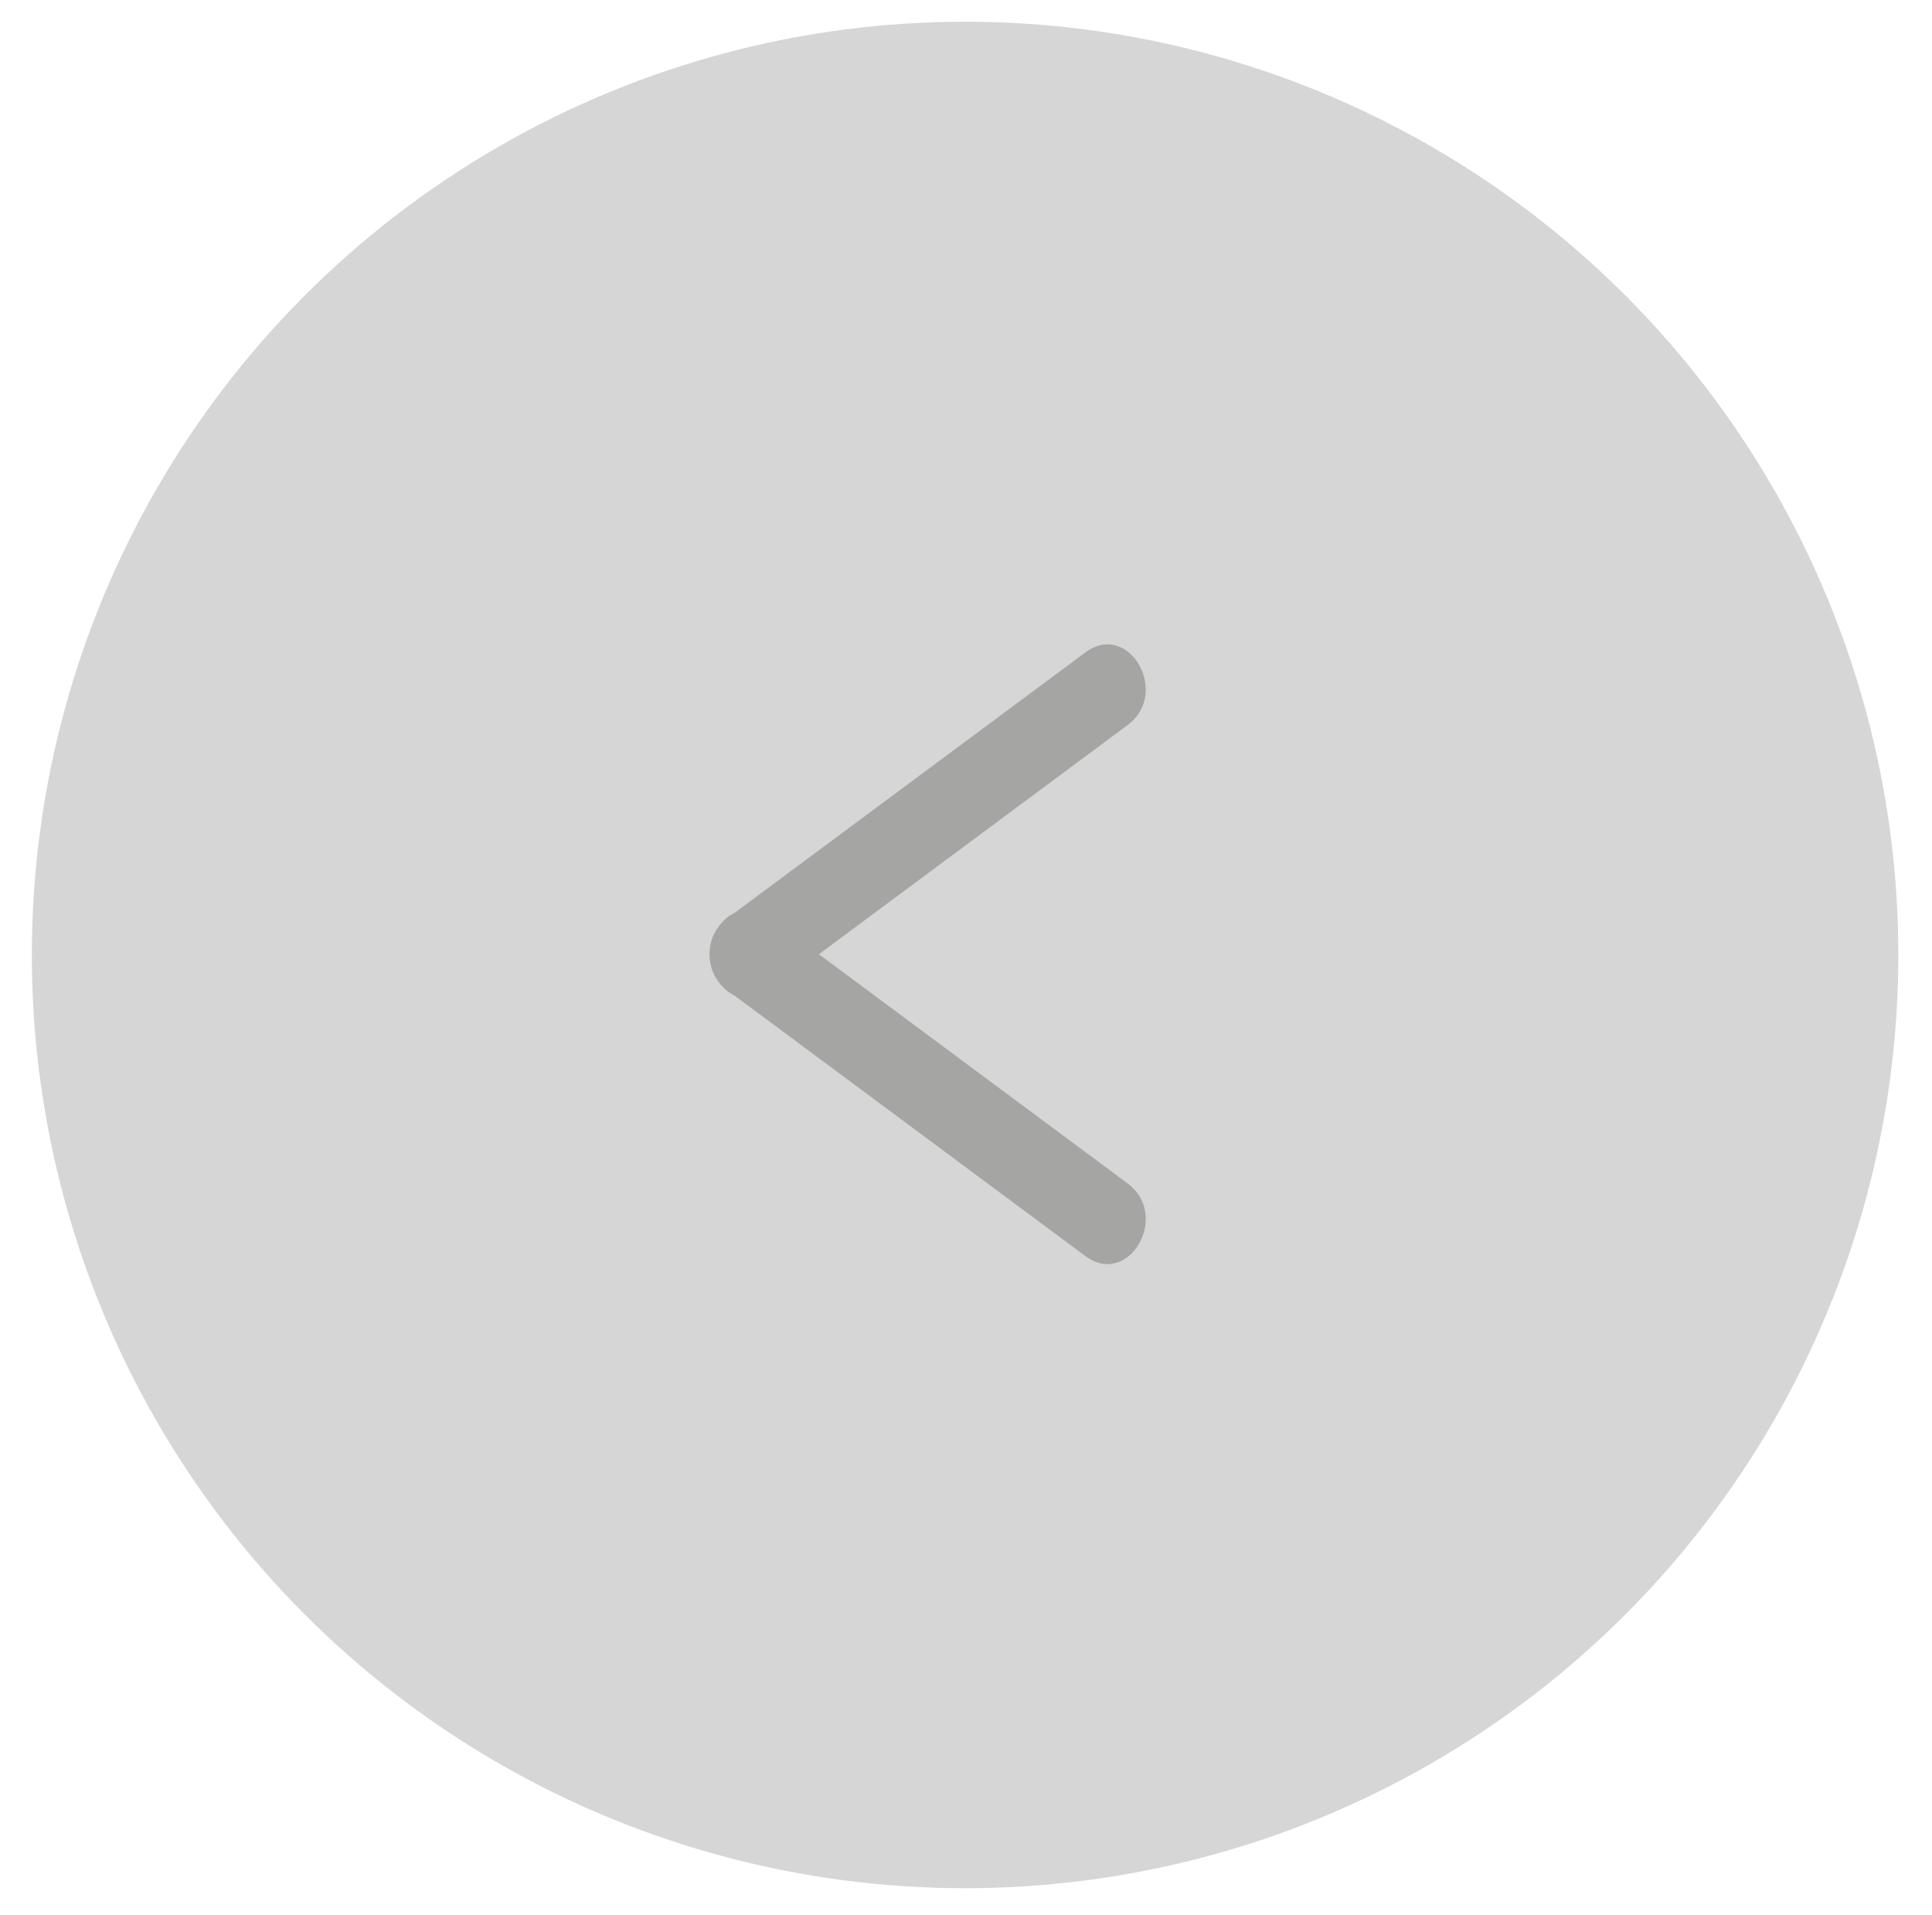
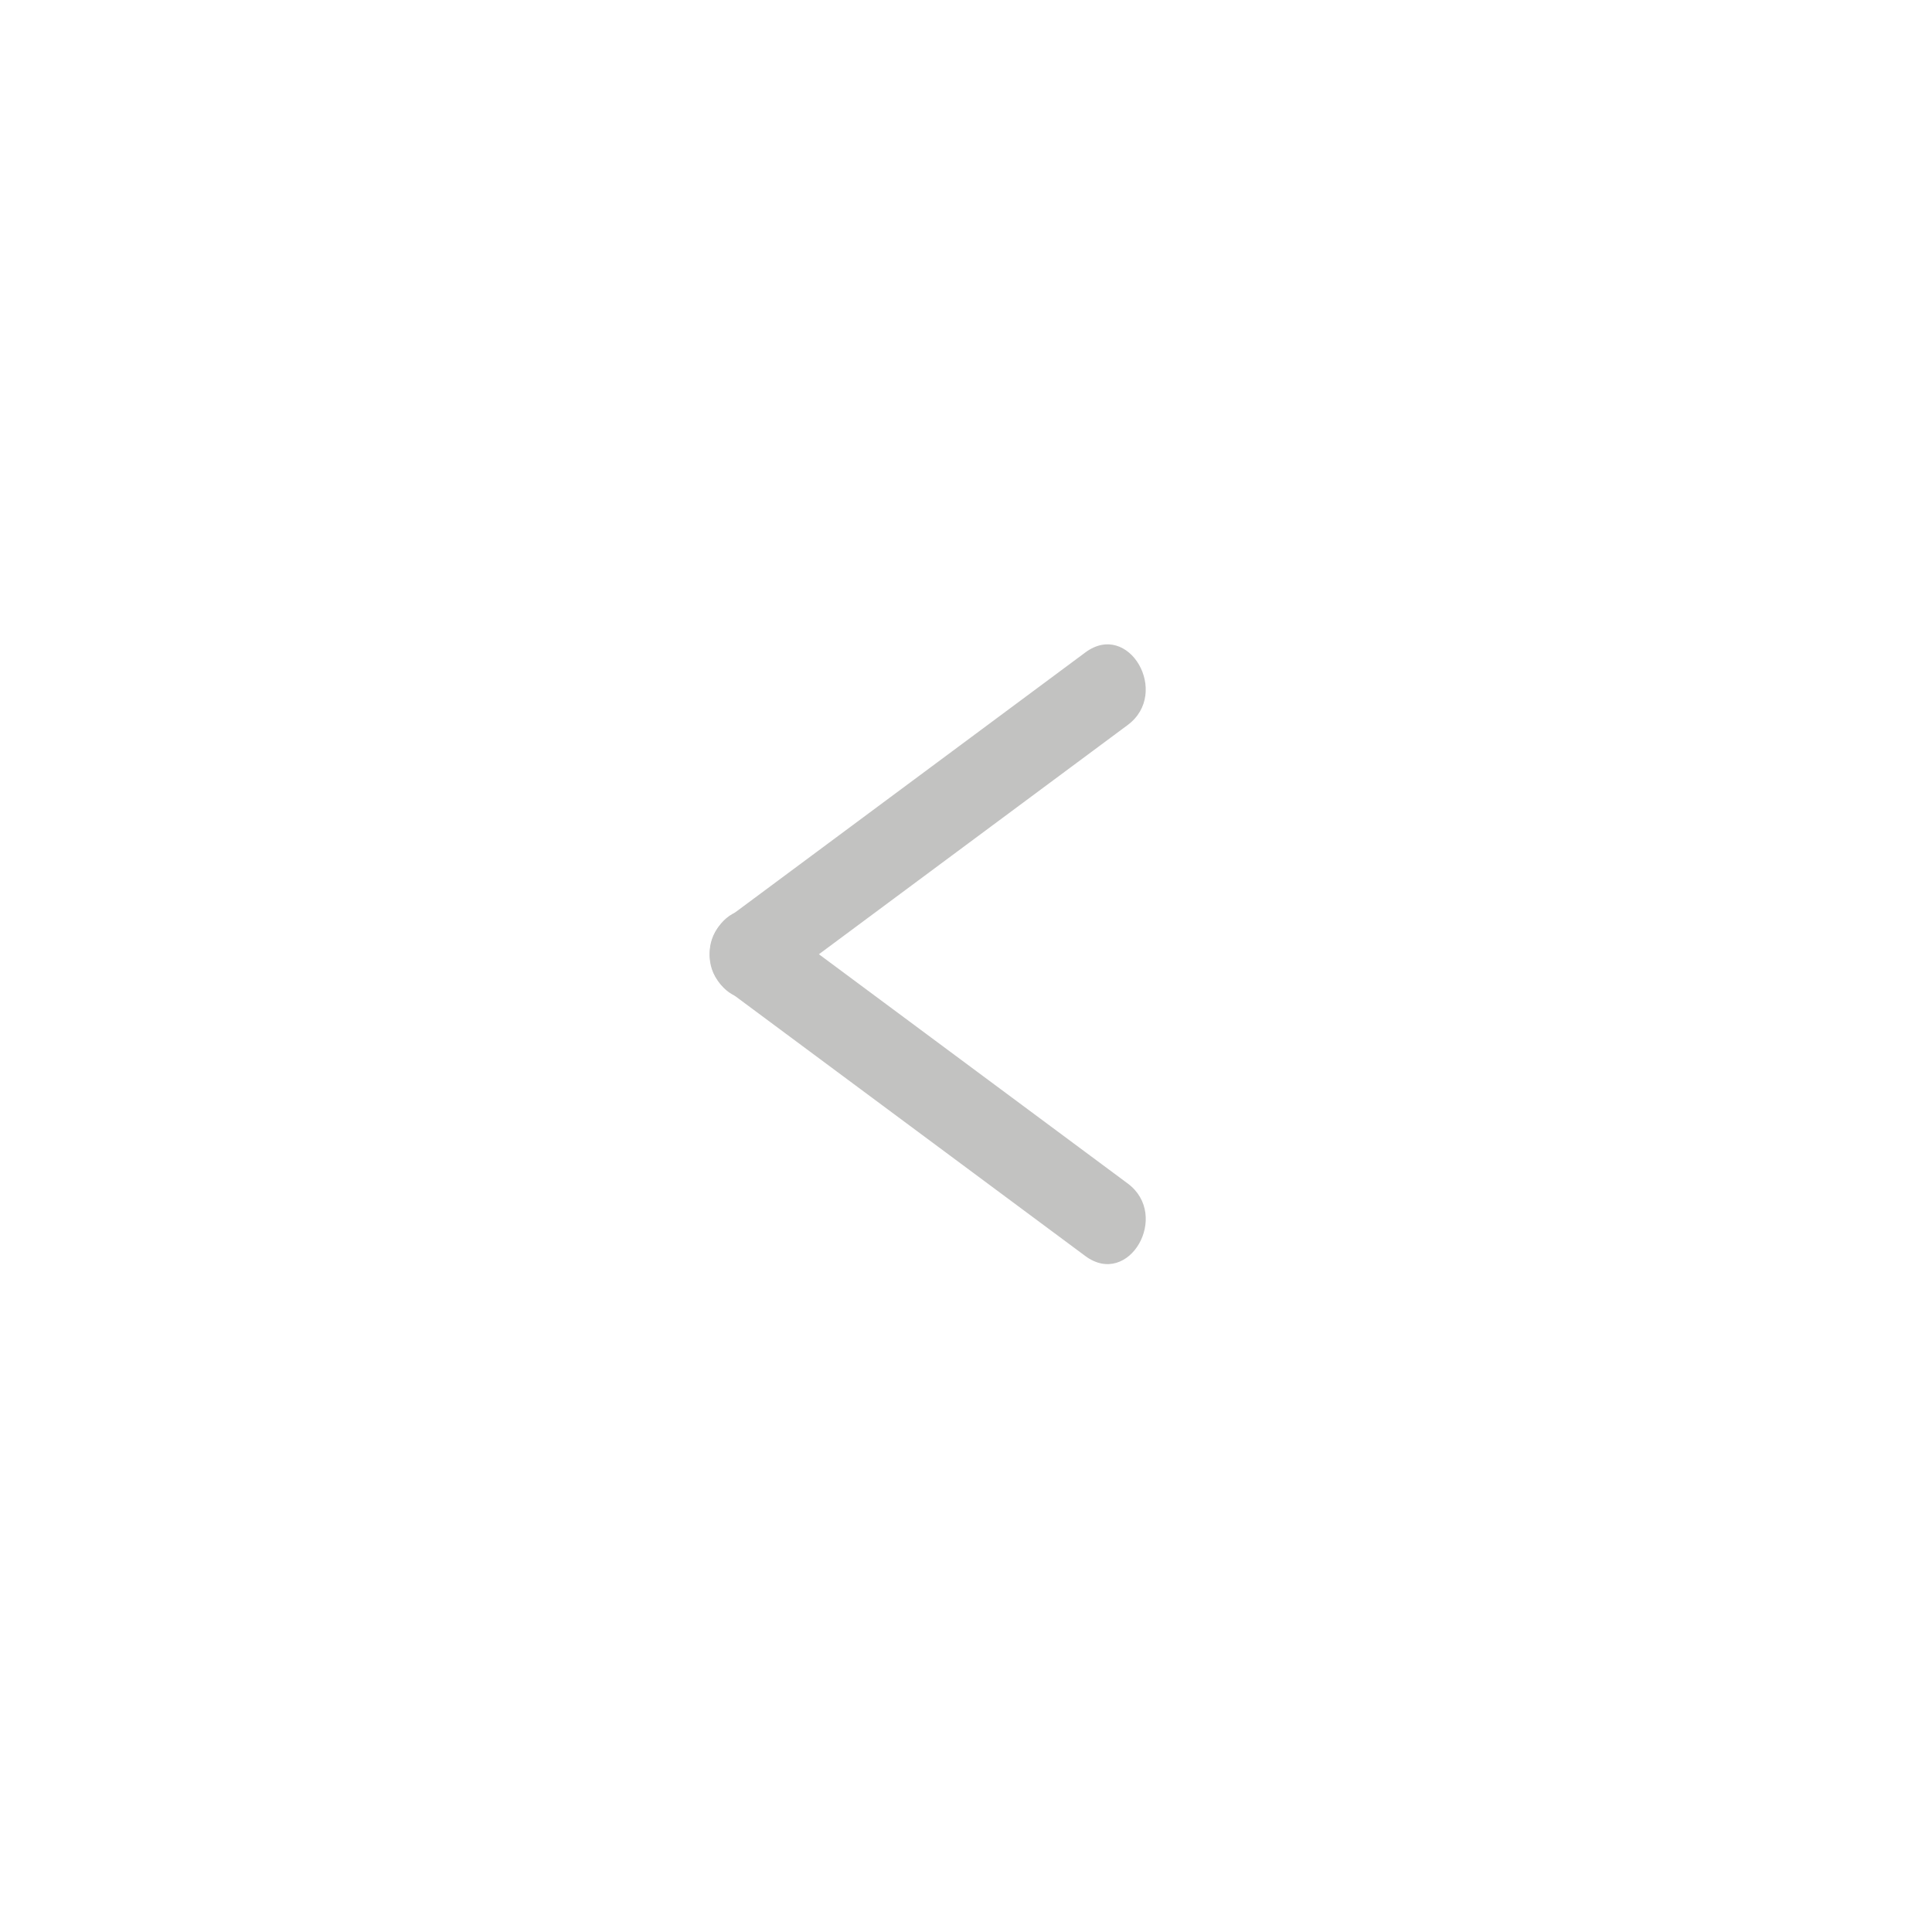
<svg xmlns="http://www.w3.org/2000/svg" version="1.1" id="Layer_1" x="0px" y="0px" width="51.755px" height="51.302px" viewBox="0 0 51.755 51.302" enable-background="new 0 0 51.755 51.302" xml:space="preserve">
  <g>
-     <circle fill="#D6D6D6" cx="25.853" cy="25.582" r="25" />
    <g opacity="0.3">
      <path fill="#343330" d="M30.21,31.704c-3.193-2.371-6.387-4.742-9.581-7.113c-1.167-0.866-2.287,1.089-1.136,1.943    c3.194,2.371,6.387,4.742,9.581,7.113C30.242,34.513,31.361,32.558,30.21,31.704L30.21,31.704z" />
      <path fill="#343330" d="M20.629,26.534c3.194-2.371,6.388-4.742,9.581-7.113c1.15-0.854,0.031-2.81-1.136-1.943    c-3.194,2.371-6.387,4.742-9.581,7.113C18.343,25.445,19.463,27.4,20.629,26.534L20.629,26.534z" />
    </g>
  </g>
</svg>